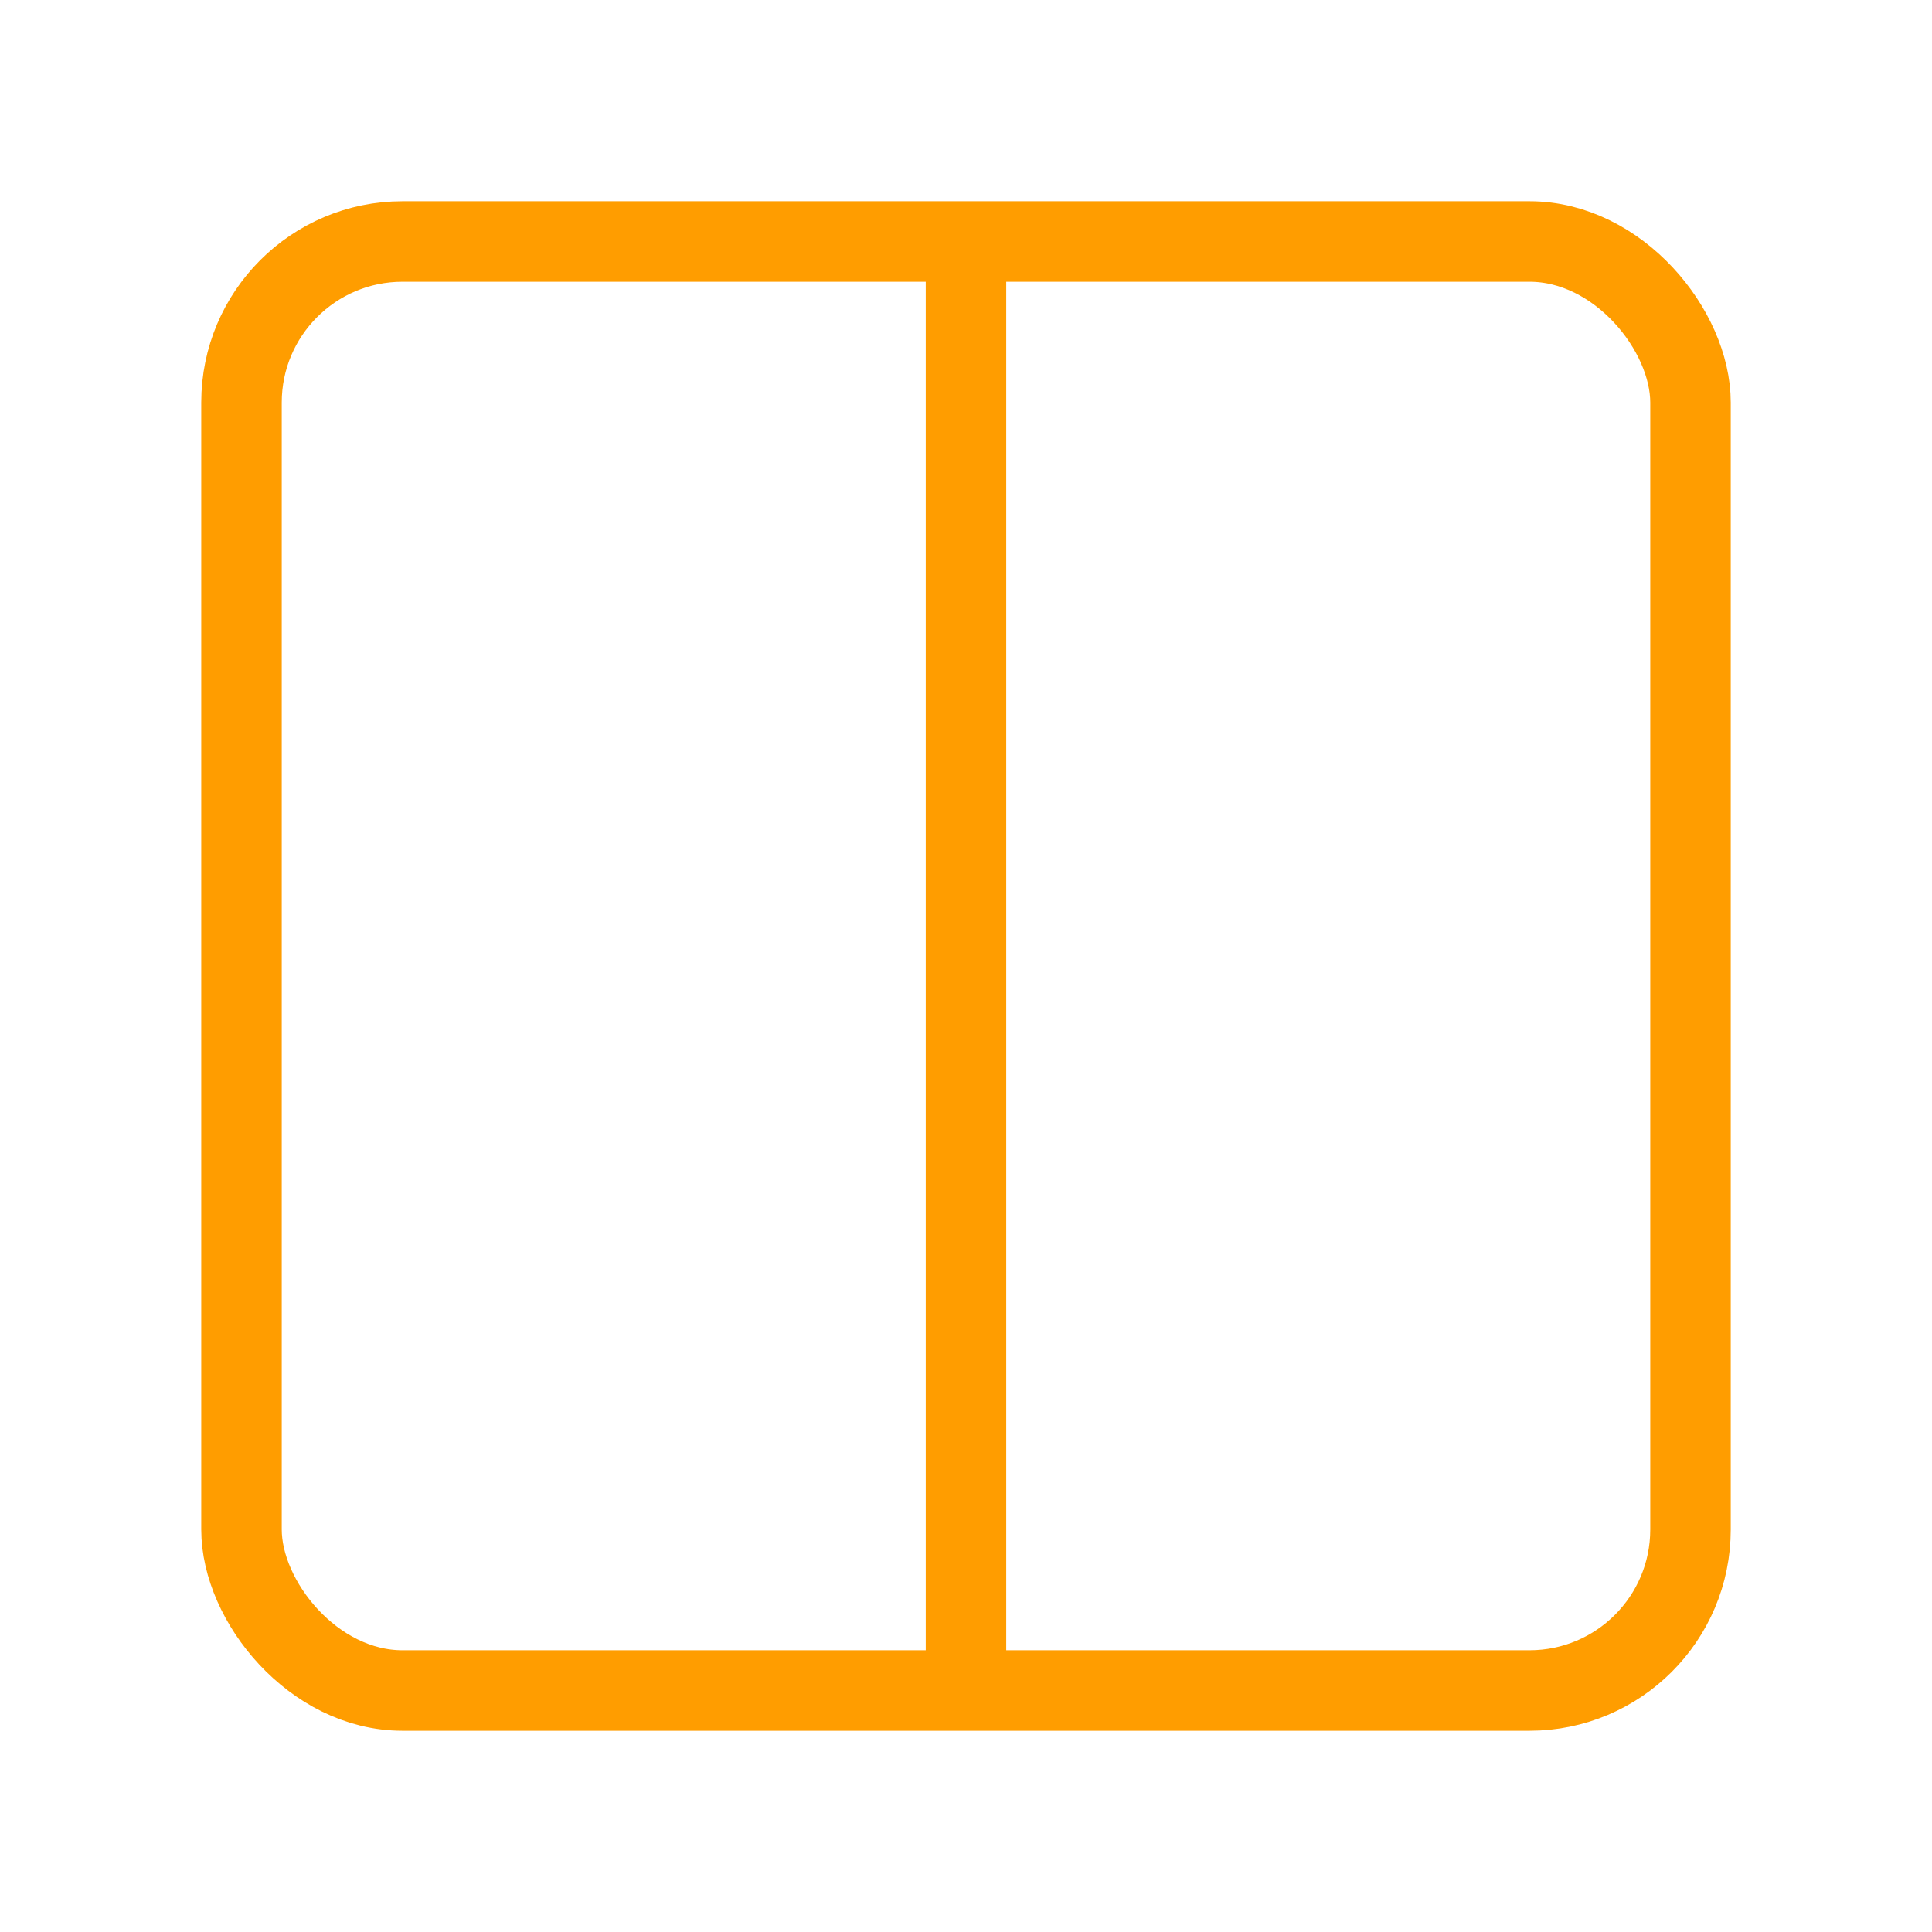
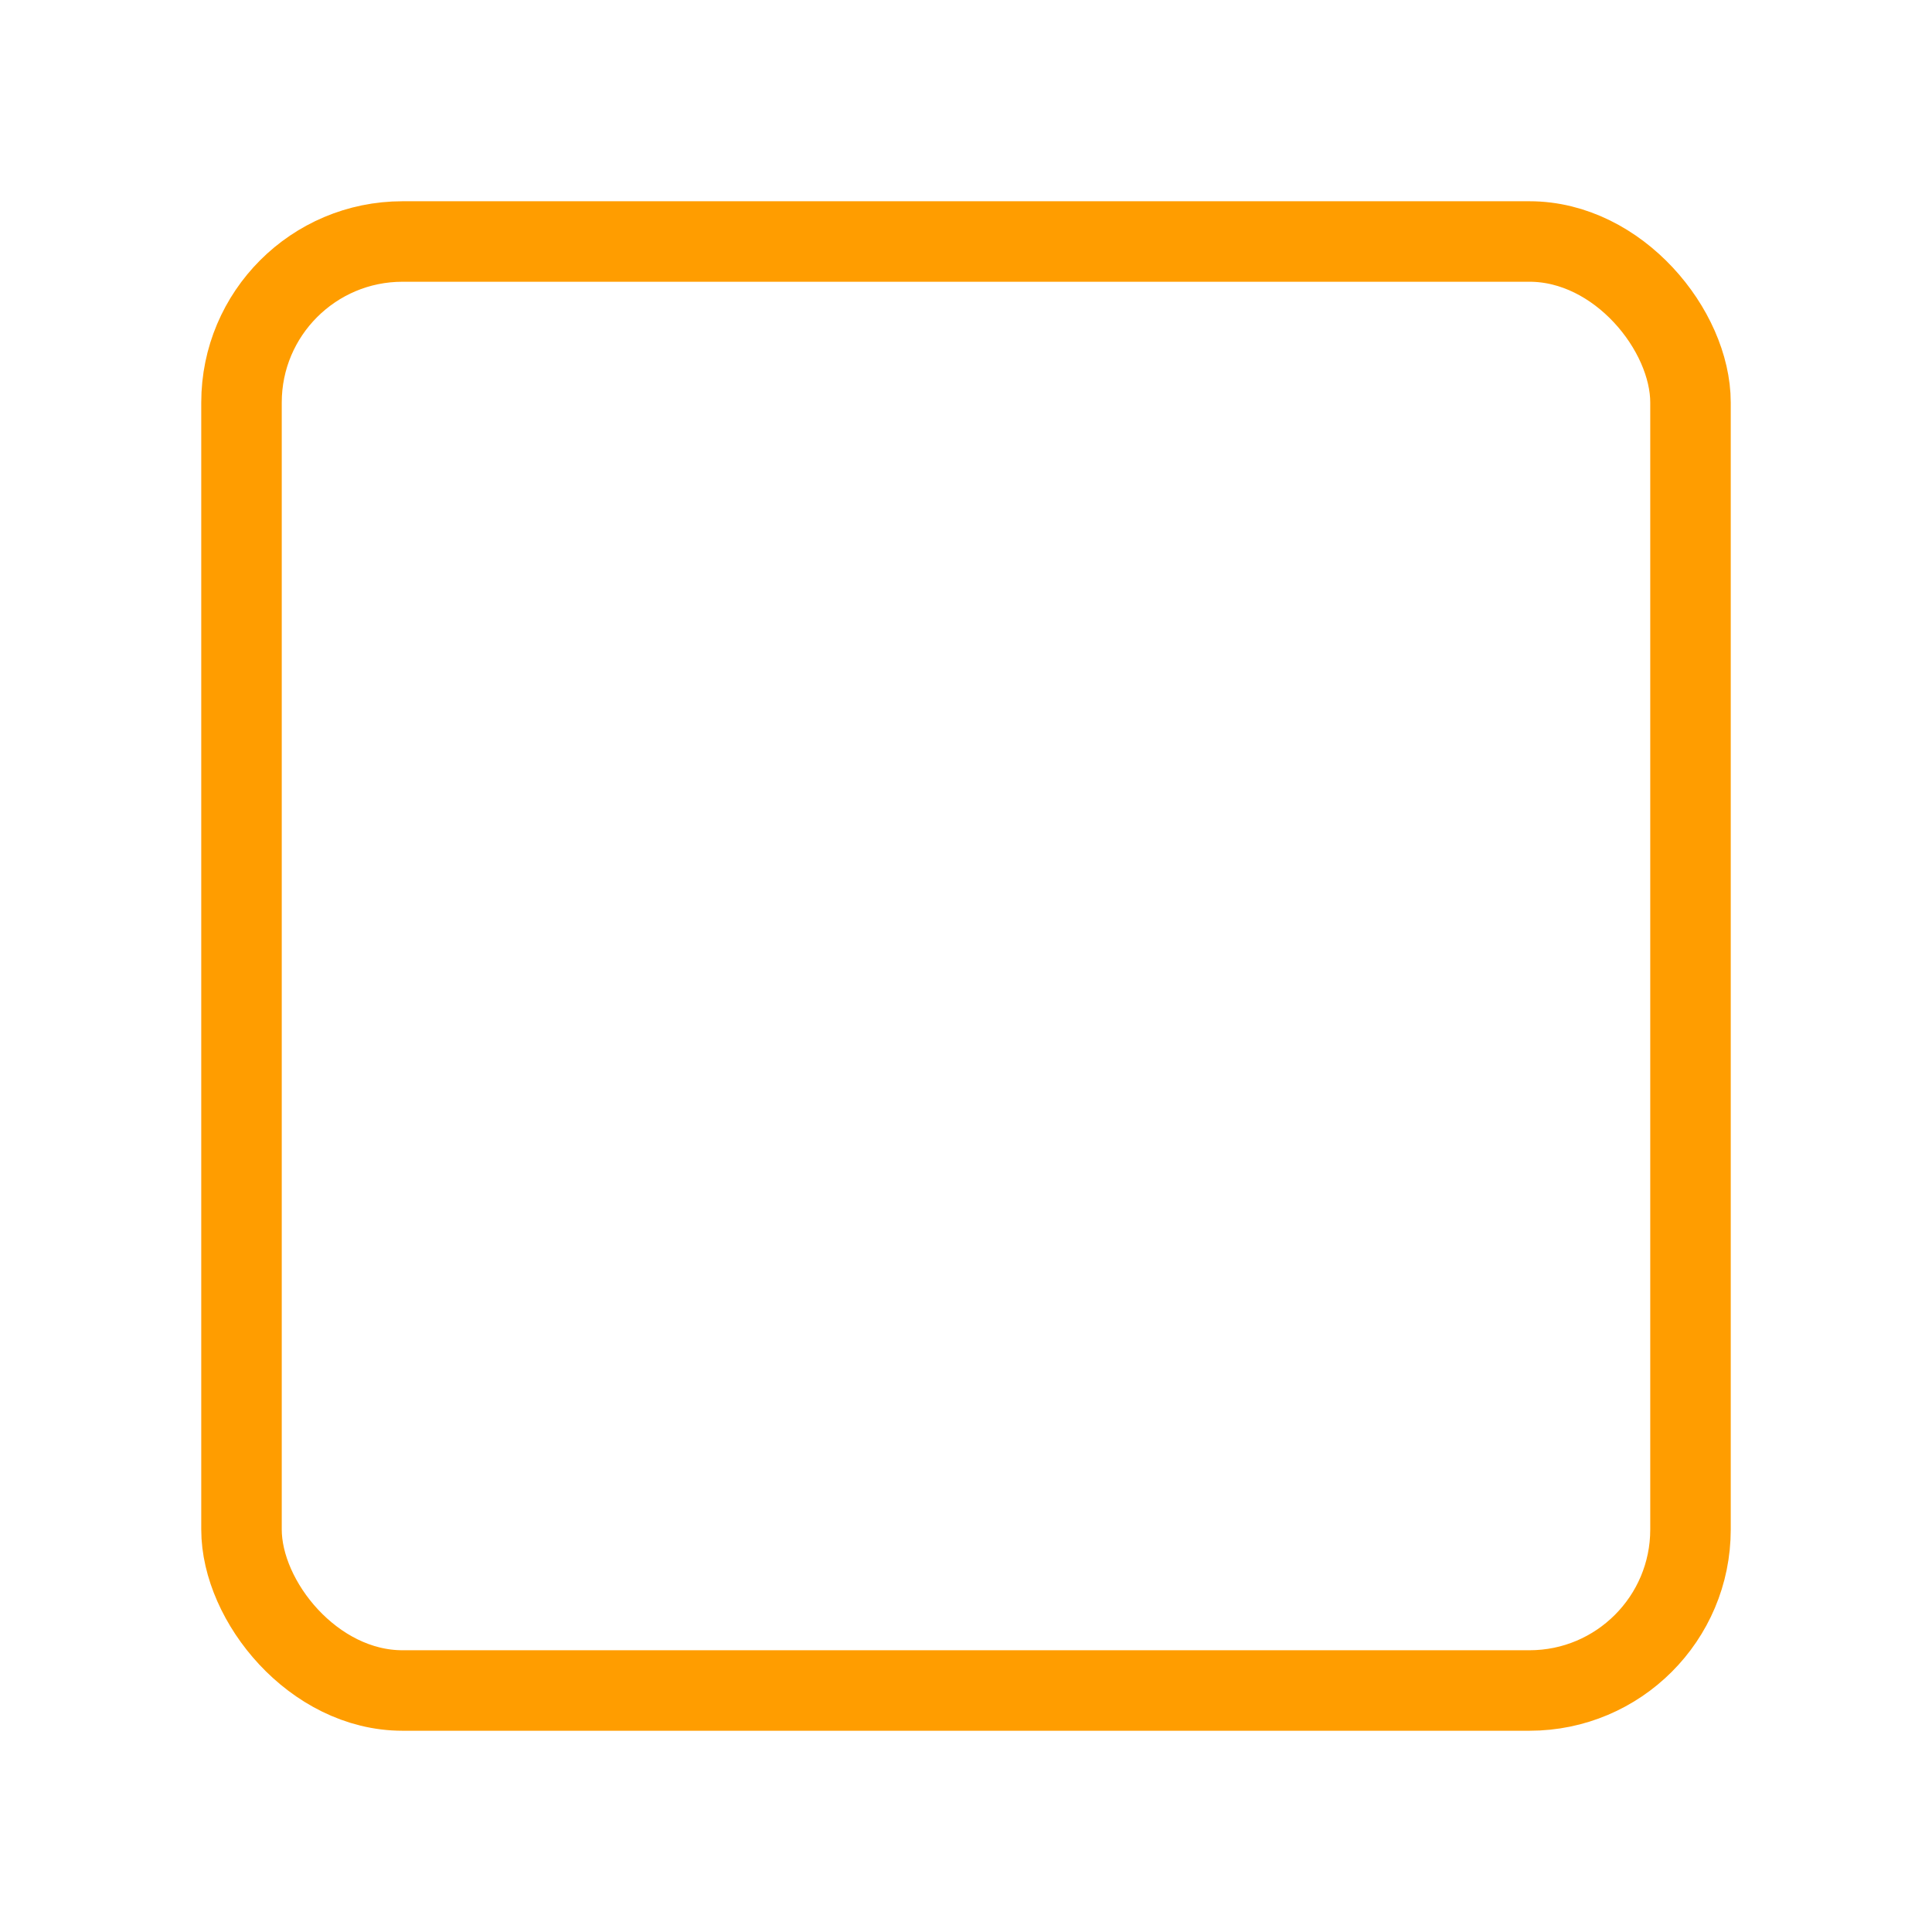
<svg xmlns="http://www.w3.org/2000/svg" width="24" height="24" viewBox="0 0 24 24" fill="none" stroke="#FF9D00" strokeWidth="2" strokeLinecap="round" strokeLinejoin="round">
  <rect x="3" y="3" width="18" height="18" rx="2" ry="2" />
-   <line x1="12" y1="3" x2="12" y2="21" />
</svg>